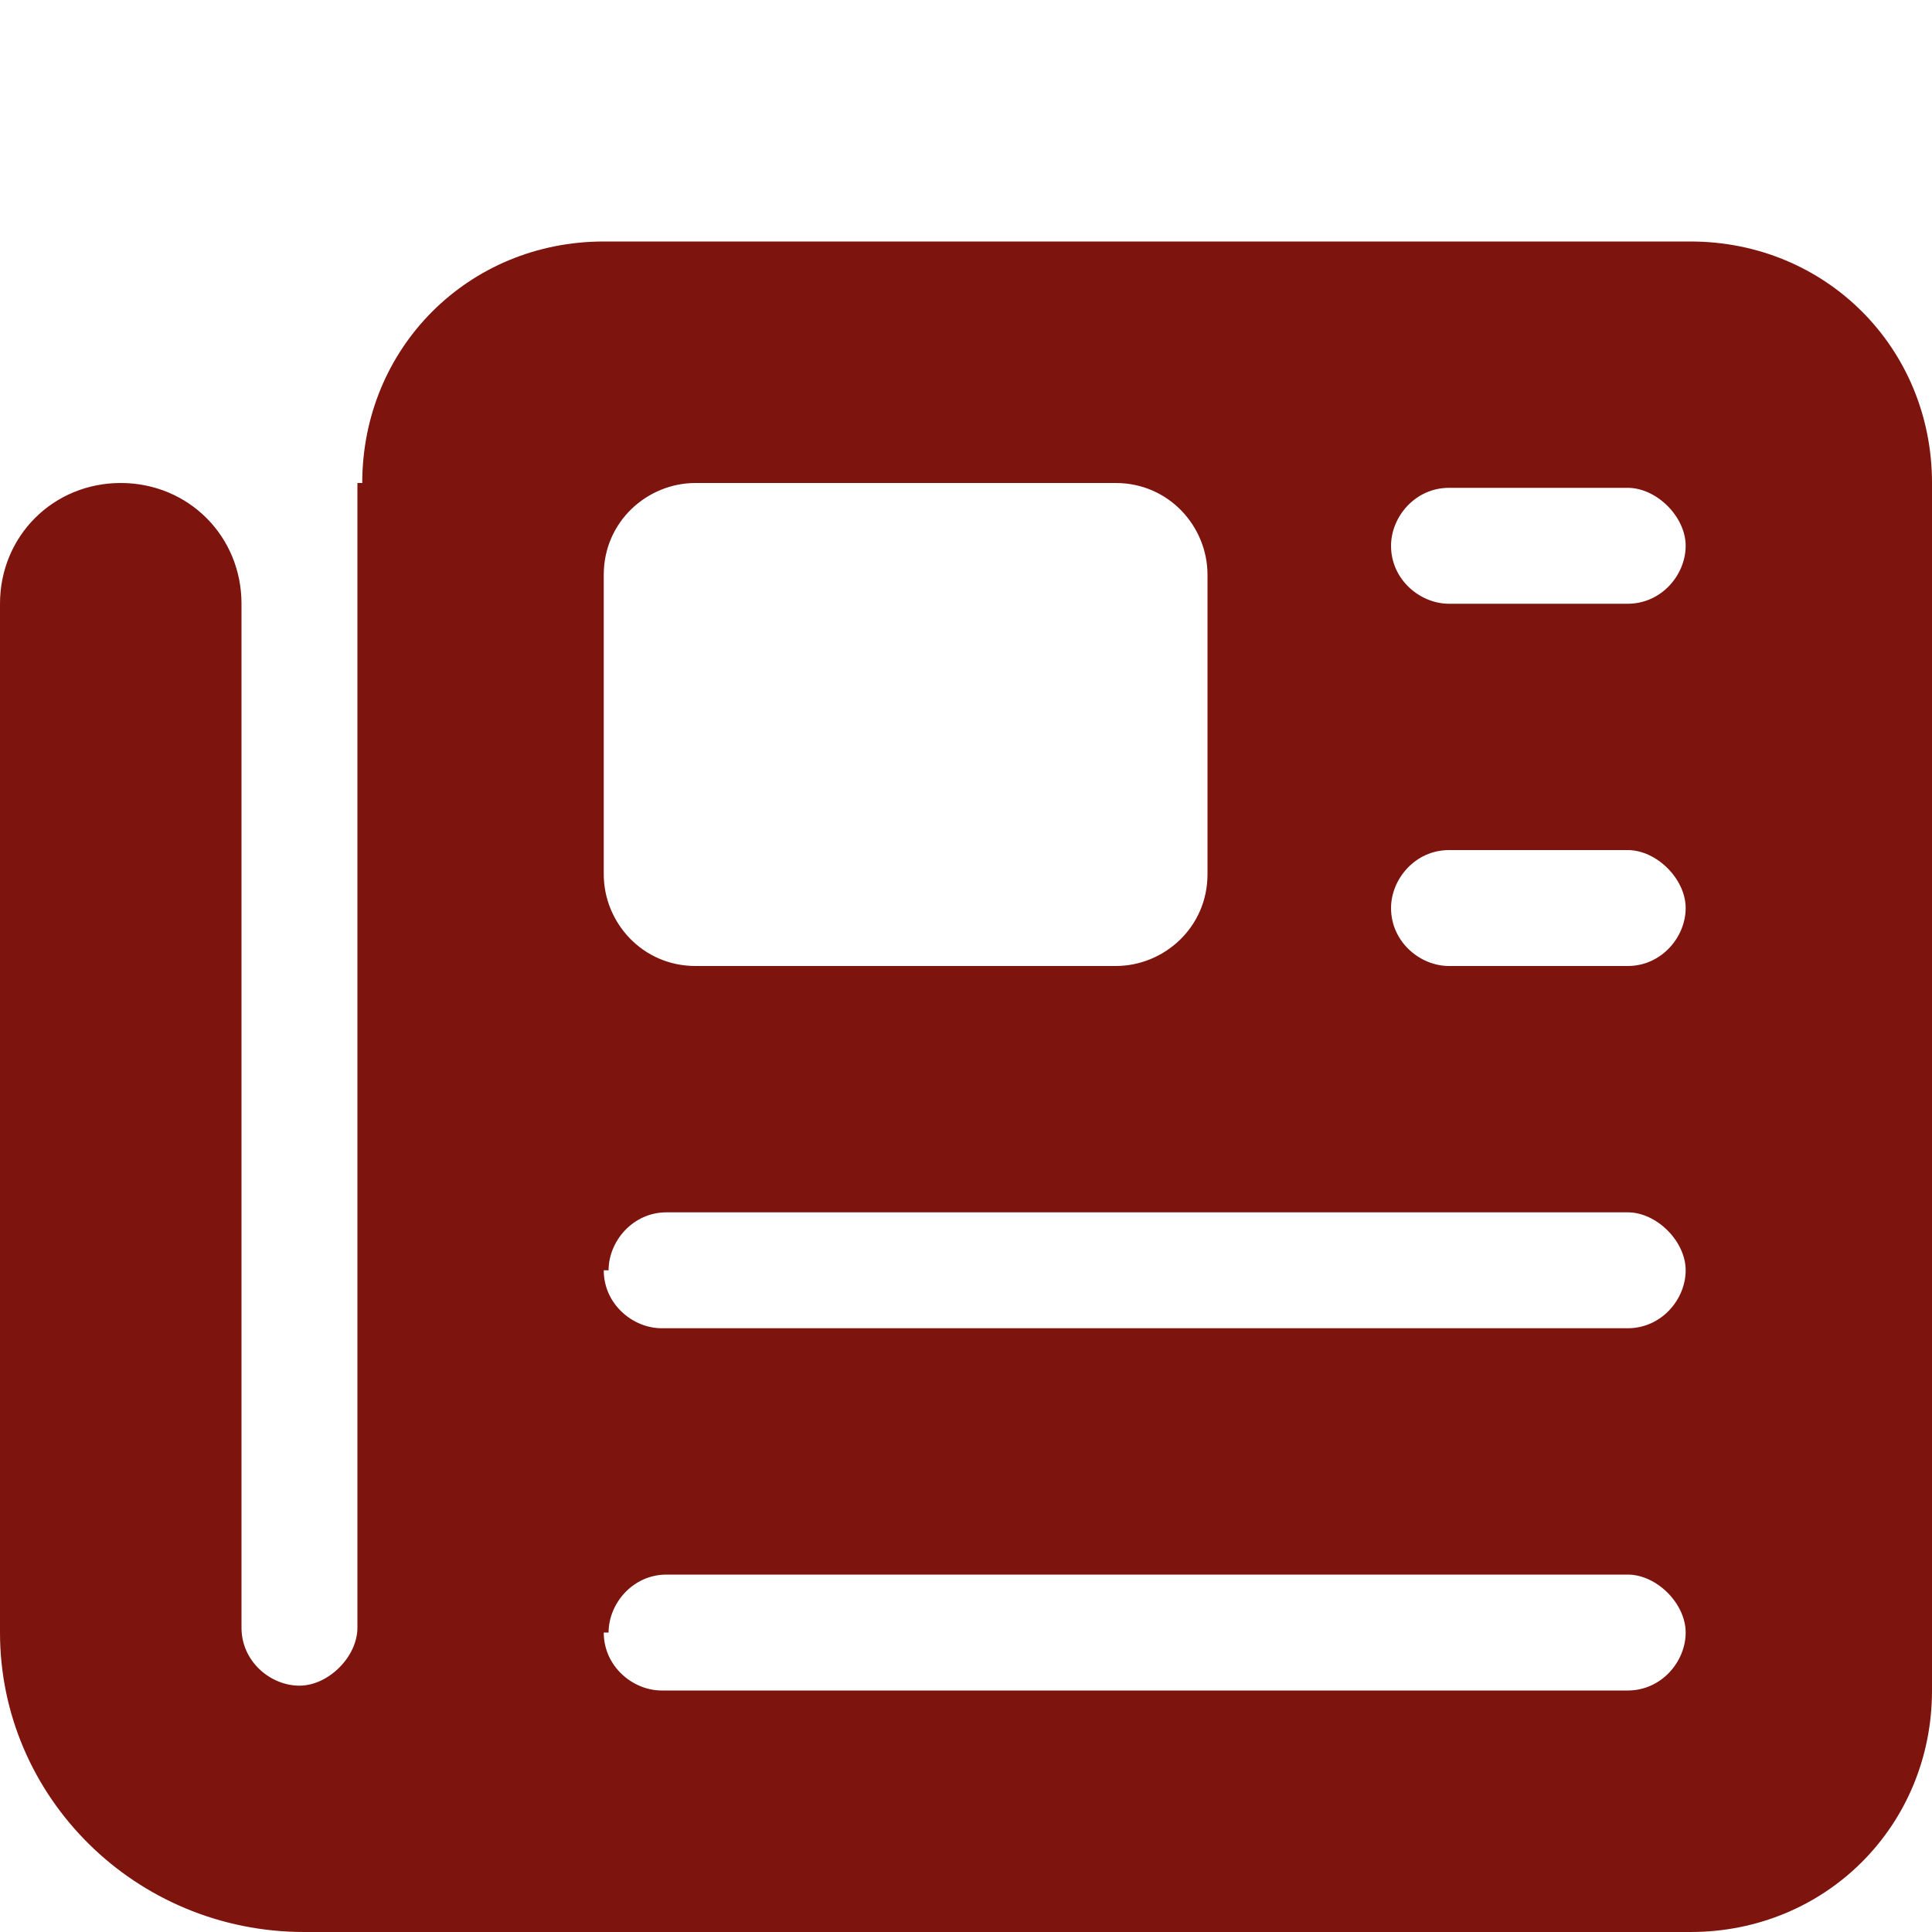
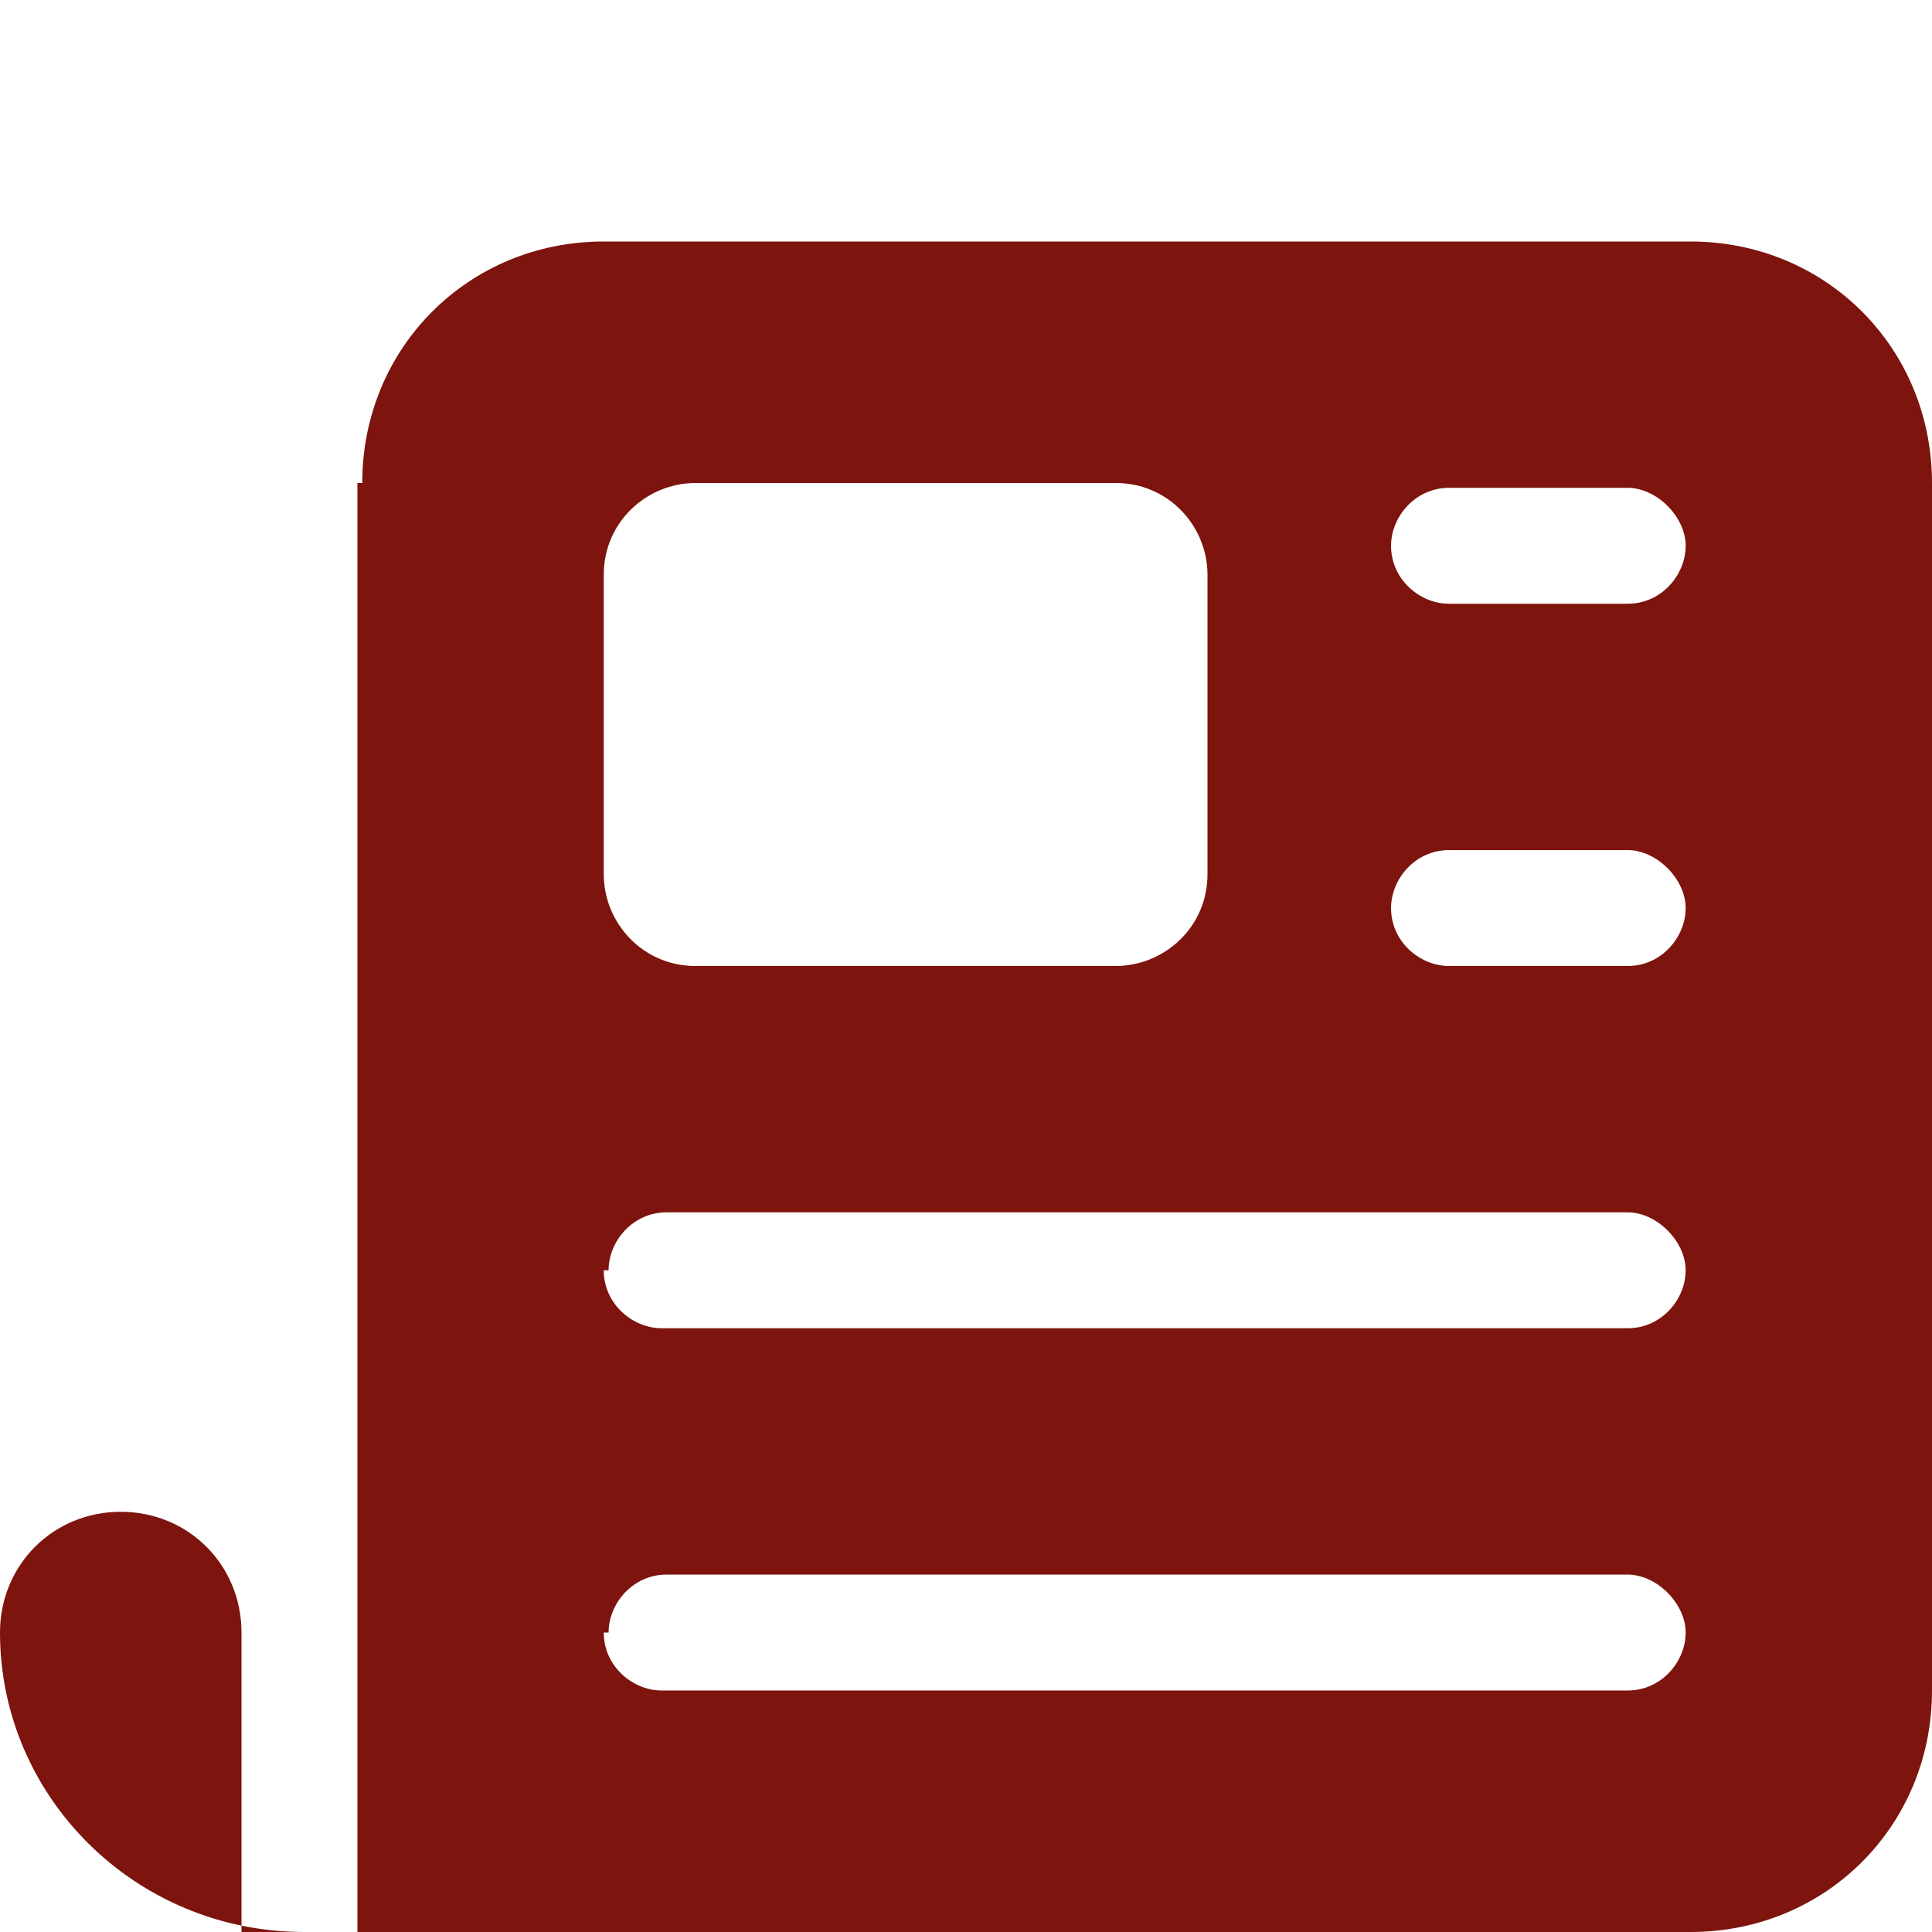
<svg xmlns="http://www.w3.org/2000/svg" id="Ebene_1" version="1.1" viewBox="0 0 40 40">
  <defs>
    <style>
      .st0 {
        fill: #7d140d;
      }
    </style>
  </defs>
-   <path class="st0" d="M12.5,33.8c0,.7.6,1.2,1.2,1.2h20c.7,0,1.2-.6,1.2-1.2s-.6-1.2-1.2-1.2H13.8c-.7,0-1.2.6-1.2,1.2M12.5,26.3c0,.7.6,1.2,1.2,1.2h20c.7,0,1.2-.6,1.2-1.2s-.6-1.2-1.2-1.2H13.8c-.7,0-1.2.6-1.2,1.2M28.8,18.8c0,.7.6,1.2,1.2,1.2h3.7c.7,0,1.2-.6,1.2-1.2s-.6-1.2-1.2-1.2h-3.7c-.7,0-1.2.6-1.2,1.2M28.8,11.3c0,.7.6,1.2,1.2,1.2h3.7c.7,0,1.2-.6,1.2-1.2s-.6-1.2-1.2-1.2h-3.7c-.7,0-1.2.6-1.2,1.2M12.5,11.9v6.2c0,1,.8,1.9,1.9,1.9h8.7c1,0,1.9-.8,1.9-1.9v-6.2c0-1-.8-1.9-1.9-1.9h-8.7c-1,0-1.9.8-1.9,1.9M7.5,10c0-2.8,2.2-5,5-5h22.5c2.8,0,5,2.2,5,5v25c0,2.8-2.2,5-5,5H6.3C2.8,40,0,37.2,0,33.8V12.5c0-1.4,1.1-2.5,2.5-2.5s2.5,1.1,2.5,2.5v21.2c0,.7.6,1.2,1.2,1.2s1.2-.6,1.2-1.2V10Z" />
+   <path class="st0" d="M12.5,33.8c0,.7.6,1.2,1.2,1.2h20c.7,0,1.2-.6,1.2-1.2s-.6-1.2-1.2-1.2H13.8c-.7,0-1.2.6-1.2,1.2M12.5,26.3c0,.7.6,1.2,1.2,1.2h20c.7,0,1.2-.6,1.2-1.2s-.6-1.2-1.2-1.2H13.8c-.7,0-1.2.6-1.2,1.2M28.8,18.8c0,.7.6,1.2,1.2,1.2h3.7c.7,0,1.2-.6,1.2-1.2s-.6-1.2-1.2-1.2h-3.7c-.7,0-1.2.6-1.2,1.2M28.8,11.3c0,.7.6,1.2,1.2,1.2h3.7c.7,0,1.2-.6,1.2-1.2s-.6-1.2-1.2-1.2h-3.7c-.7,0-1.2.6-1.2,1.2M12.5,11.9v6.2c0,1,.8,1.9,1.9,1.9h8.7c1,0,1.9-.8,1.9-1.9v-6.2c0-1-.8-1.9-1.9-1.9h-8.7c-1,0-1.9.8-1.9,1.9M7.5,10c0-2.8,2.2-5,5-5h22.5c2.8,0,5,2.2,5,5v25c0,2.8-2.2,5-5,5H6.3C2.8,40,0,37.2,0,33.8c0-1.4,1.1-2.5,2.5-2.5s2.5,1.1,2.5,2.5v21.2c0,.7.6,1.2,1.2,1.2s1.2-.6,1.2-1.2V10Z" />
</svg>